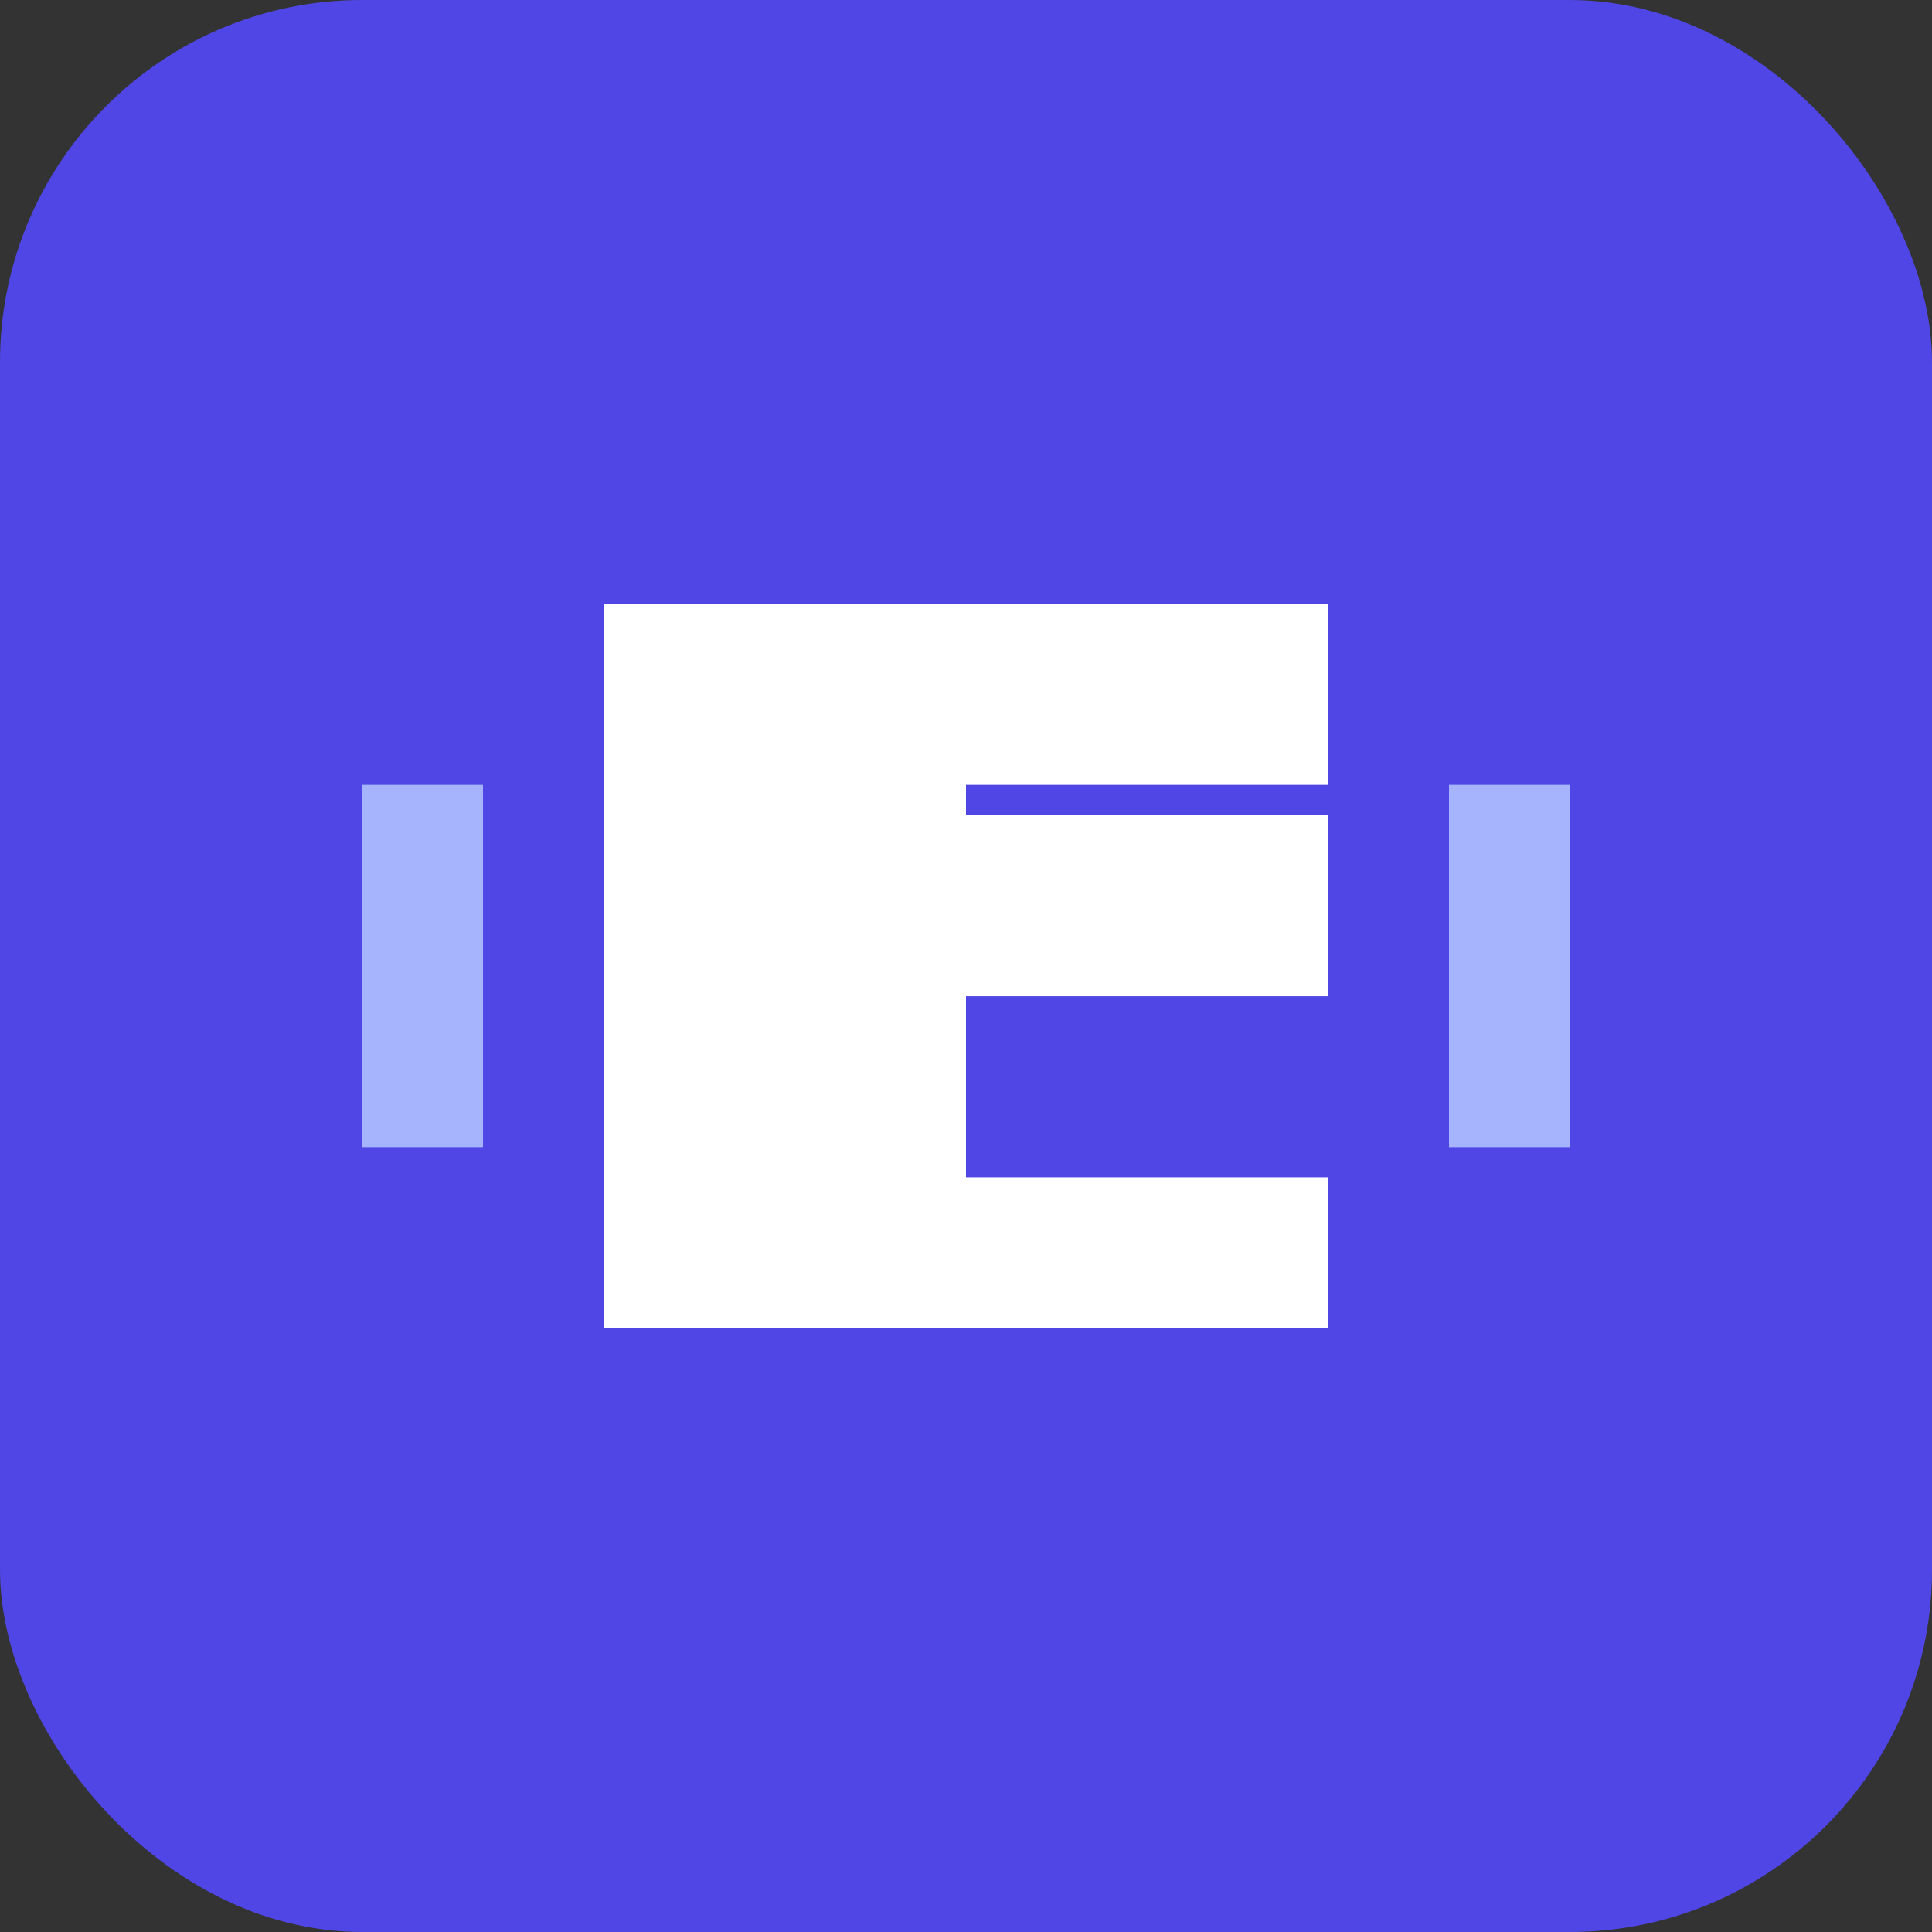
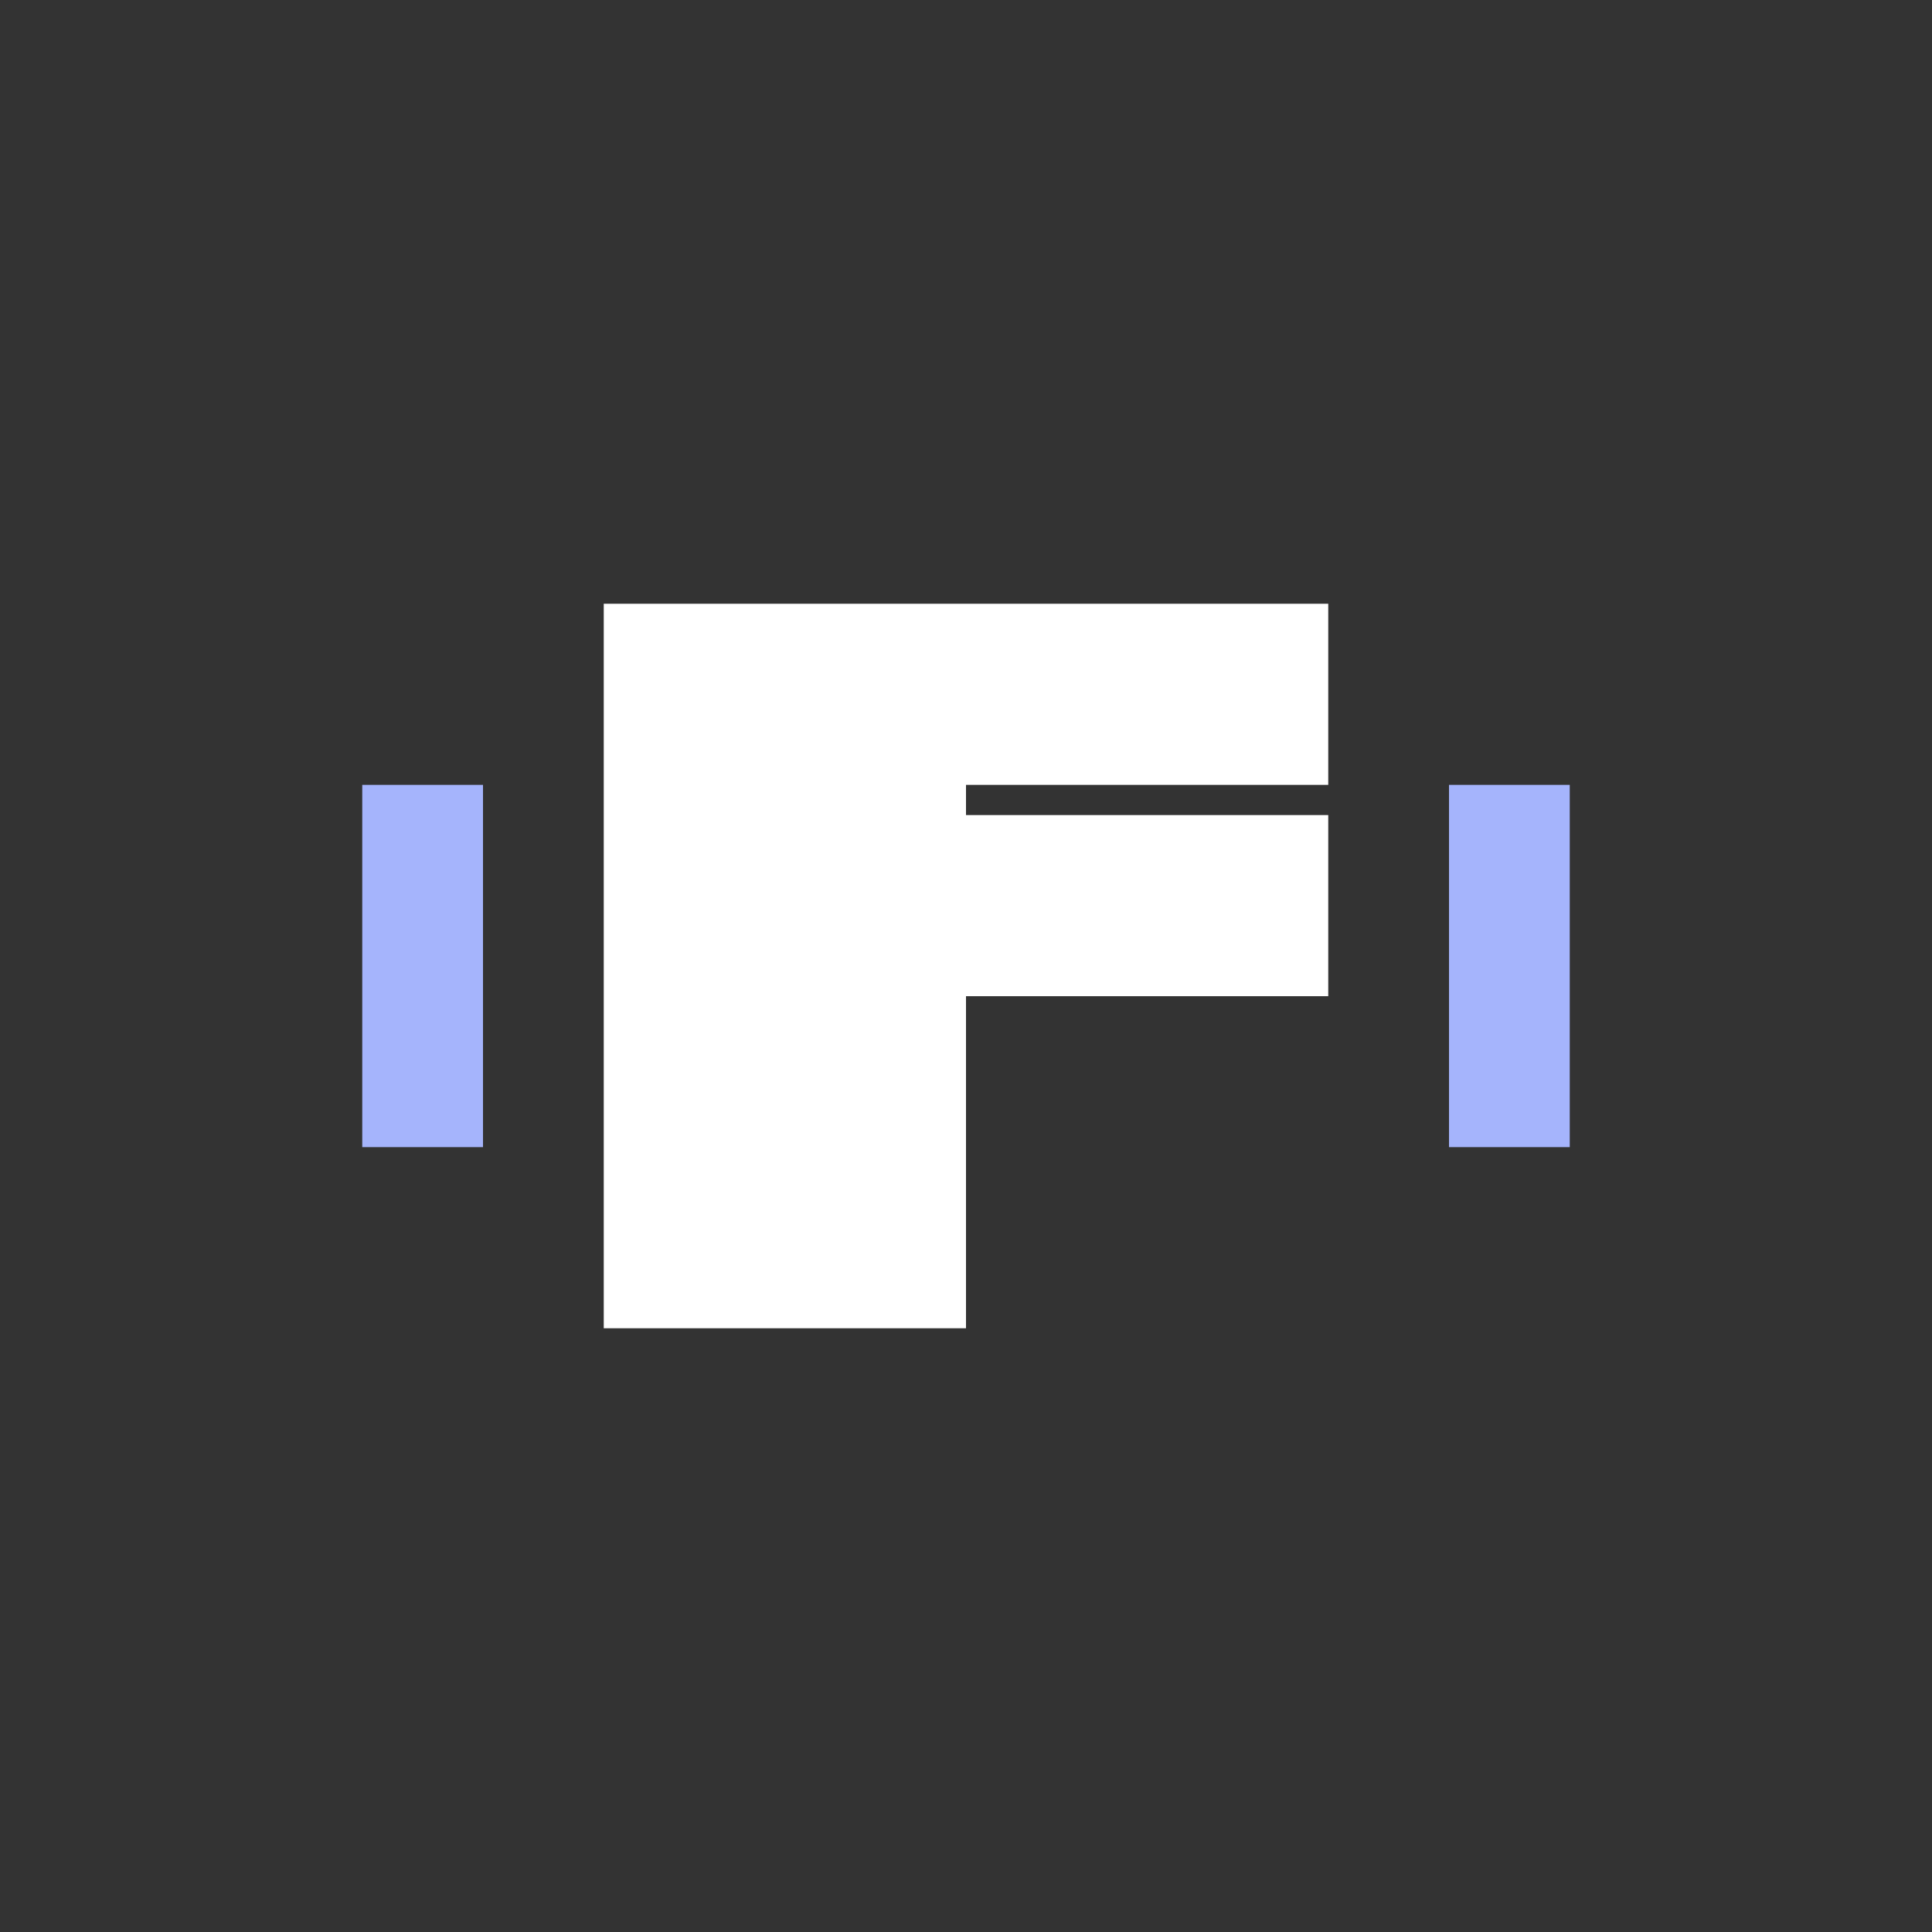
<svg xmlns="http://www.w3.org/2000/svg" width="32" height="32" viewBox="0 0 32 32" fill="none">
  <rect x="0" y="0" width="32" height="32" fill="#333333" stroke="none" />
-   <rect width="32" height="32" rx="6" fill="#4F46E5" />
-   <path d="M22 12.5V10H10V22H22V19.5H16V16.5H22V13.5H16V13H22V12.5Z" fill="white" />
+   <path d="M22 12.5V10H10V22H22H16V16.5H22V13.5H16V13H22V12.5Z" fill="white" />
  <rect x="24" y="13" width="2" height="6" fill="#A5B4FC" />
  <rect x="6" y="13" width="2" height="6" fill="#A5B4FC" />
</svg>